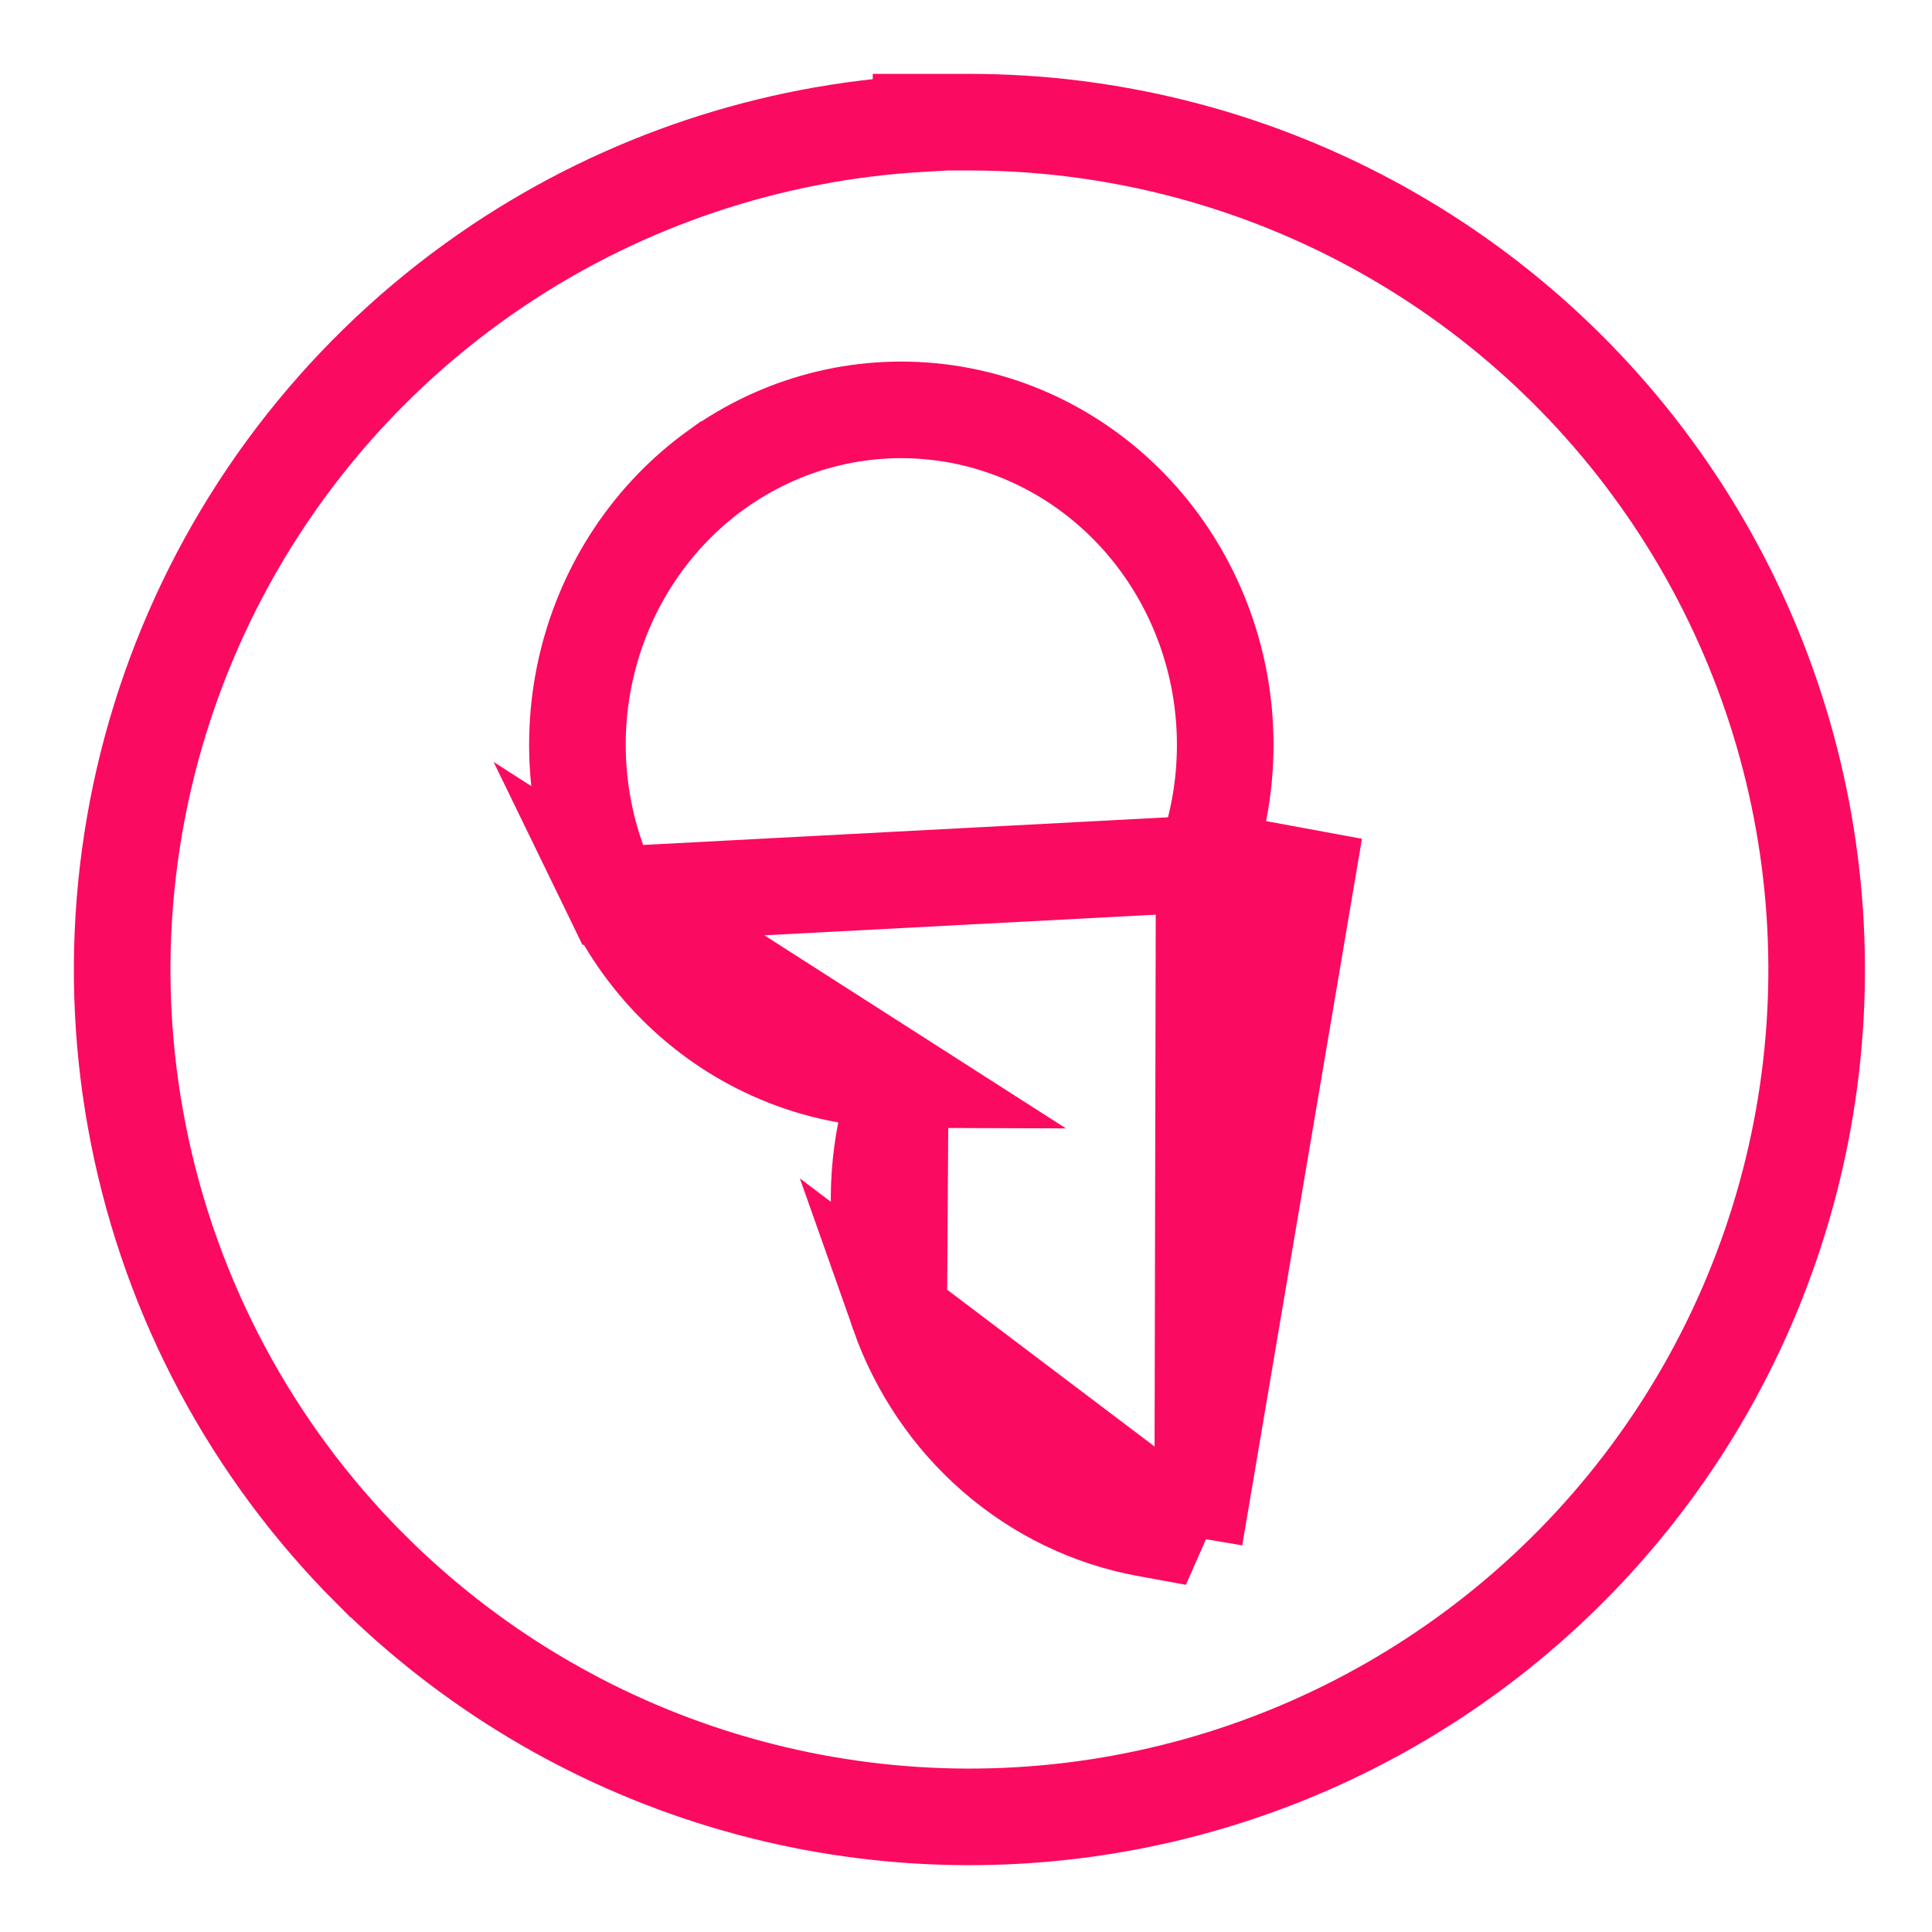
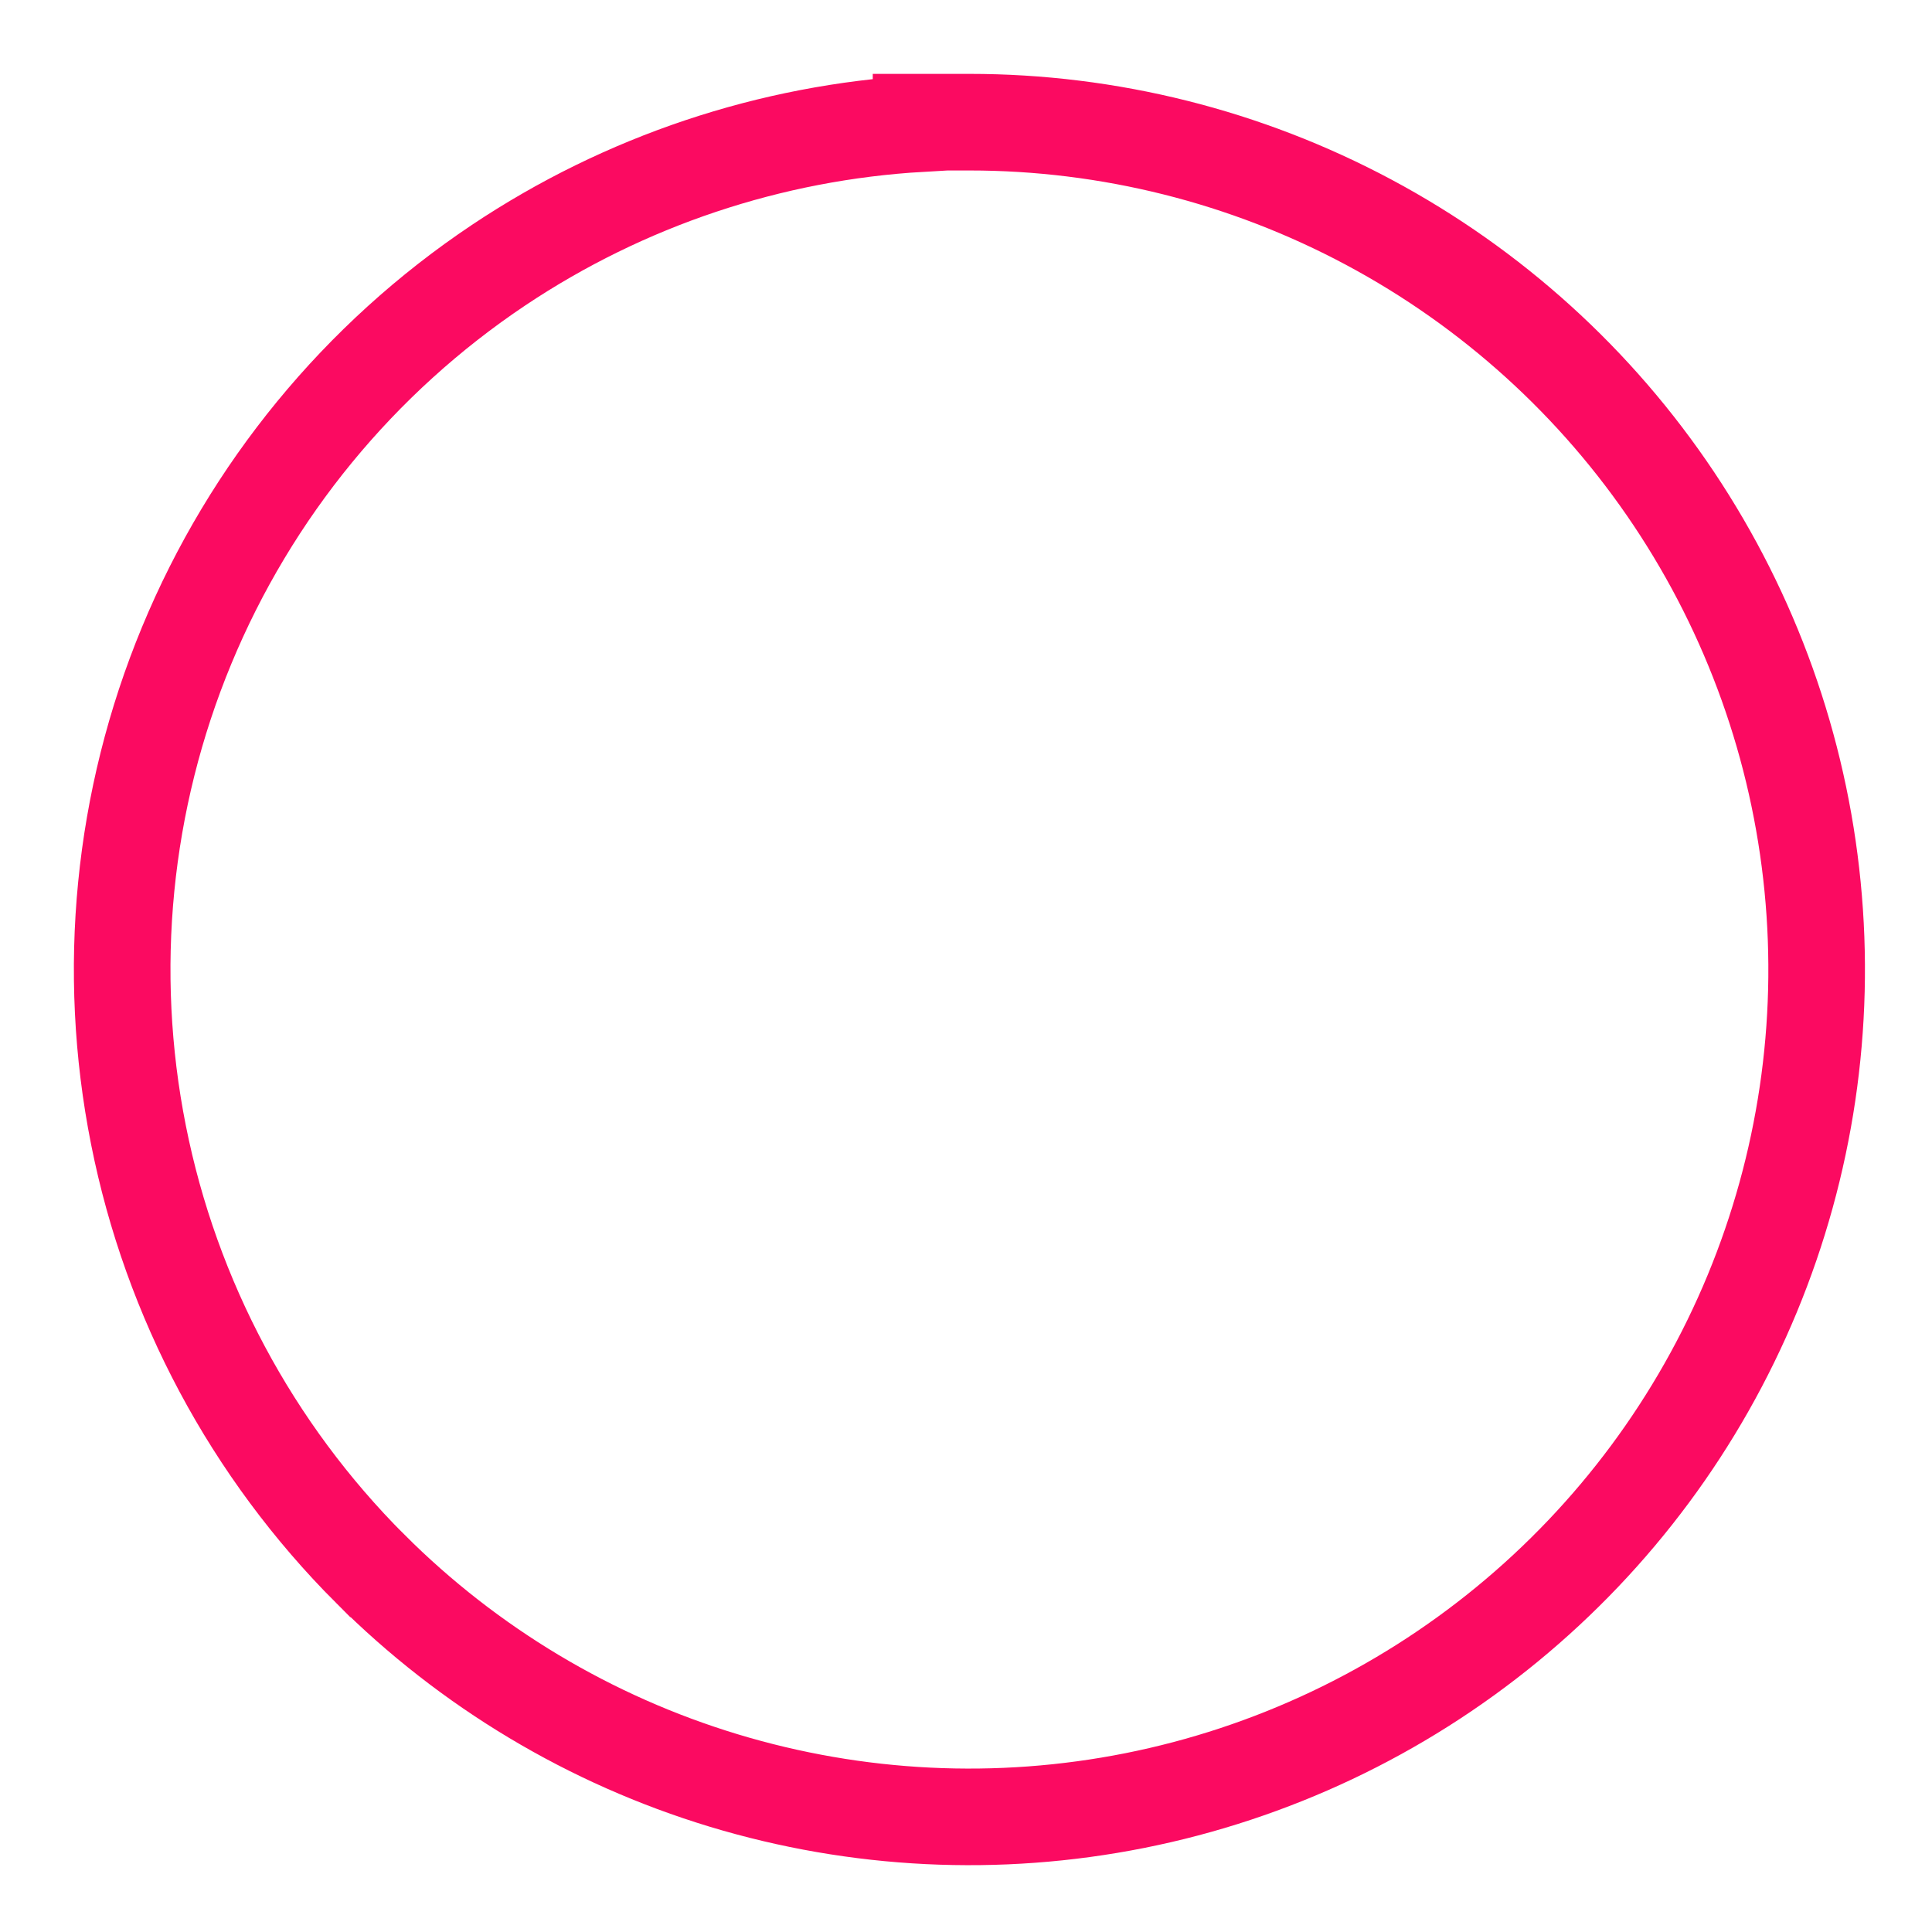
<svg xmlns="http://www.w3.org/2000/svg" width="34" height="34" viewBox="0 0 34 34" fill="none">
  <path d="M6.517 27.61L6.518 27.61C8.252 29.343 10.387 30.622 12.734 31.333C15.081 32.044 17.566 32.166 19.971 31.687C22.376 31.208 24.625 30.143 26.52 28.587C28.416 27.031 29.898 25.032 30.836 22.767C31.774 20.501 32.139 18.039 31.898 15.599C31.658 13.159 30.819 10.816 29.457 8.777C28.095 6.738 26.251 5.067 24.088 3.911C21.926 2.755 19.512 2.15 17.06 2.15L16.209 2.15V2.175C13.559 2.328 10.991 3.185 8.775 4.666C6.324 6.305 4.413 8.634 3.285 11.359C2.156 14.084 1.861 17.082 2.437 19.975C3.012 22.867 4.432 25.524 6.517 27.61Z" stroke="#FB0A61" stroke-width="1.7" />
-   <path d="M21.023 27.054L20.176 26.899C19.187 26.718 18.265 26.271 17.5 25.606C16.736 24.942 16.156 24.083 15.816 23.118L21.023 27.054ZM21.023 27.054L21.167 26.205M21.023 27.054L21.167 26.205M21.167 26.205L22.85 16.271L22.99 15.445L22.166 15.293C21.843 15.233 21.517 15.203 21.191 15.201M21.167 26.205L21.191 15.201M21.191 15.201C21.452 14.491 21.579 13.729 21.56 12.959C21.526 11.546 21.001 10.188 20.075 9.137C19.148 8.086 17.881 7.412 16.504 7.251C15.126 7.089 13.743 7.451 12.609 8.265L12.608 8.265C11.476 9.08 10.672 10.287 10.336 11.659C10 13.031 10.153 14.484 10.768 15.75L21.191 15.201ZM15.843 19C15.115 18.998 14.388 18.851 13.704 18.561C12.423 18.02 11.383 17.018 10.768 15.751L15.843 19ZM15.843 19C15.712 19.356 15.614 19.726 15.552 20.104C15.385 21.114 15.476 22.153 15.816 23.118L15.843 19Z" stroke="#FB0A61" stroke-width="1.7" />
</svg>